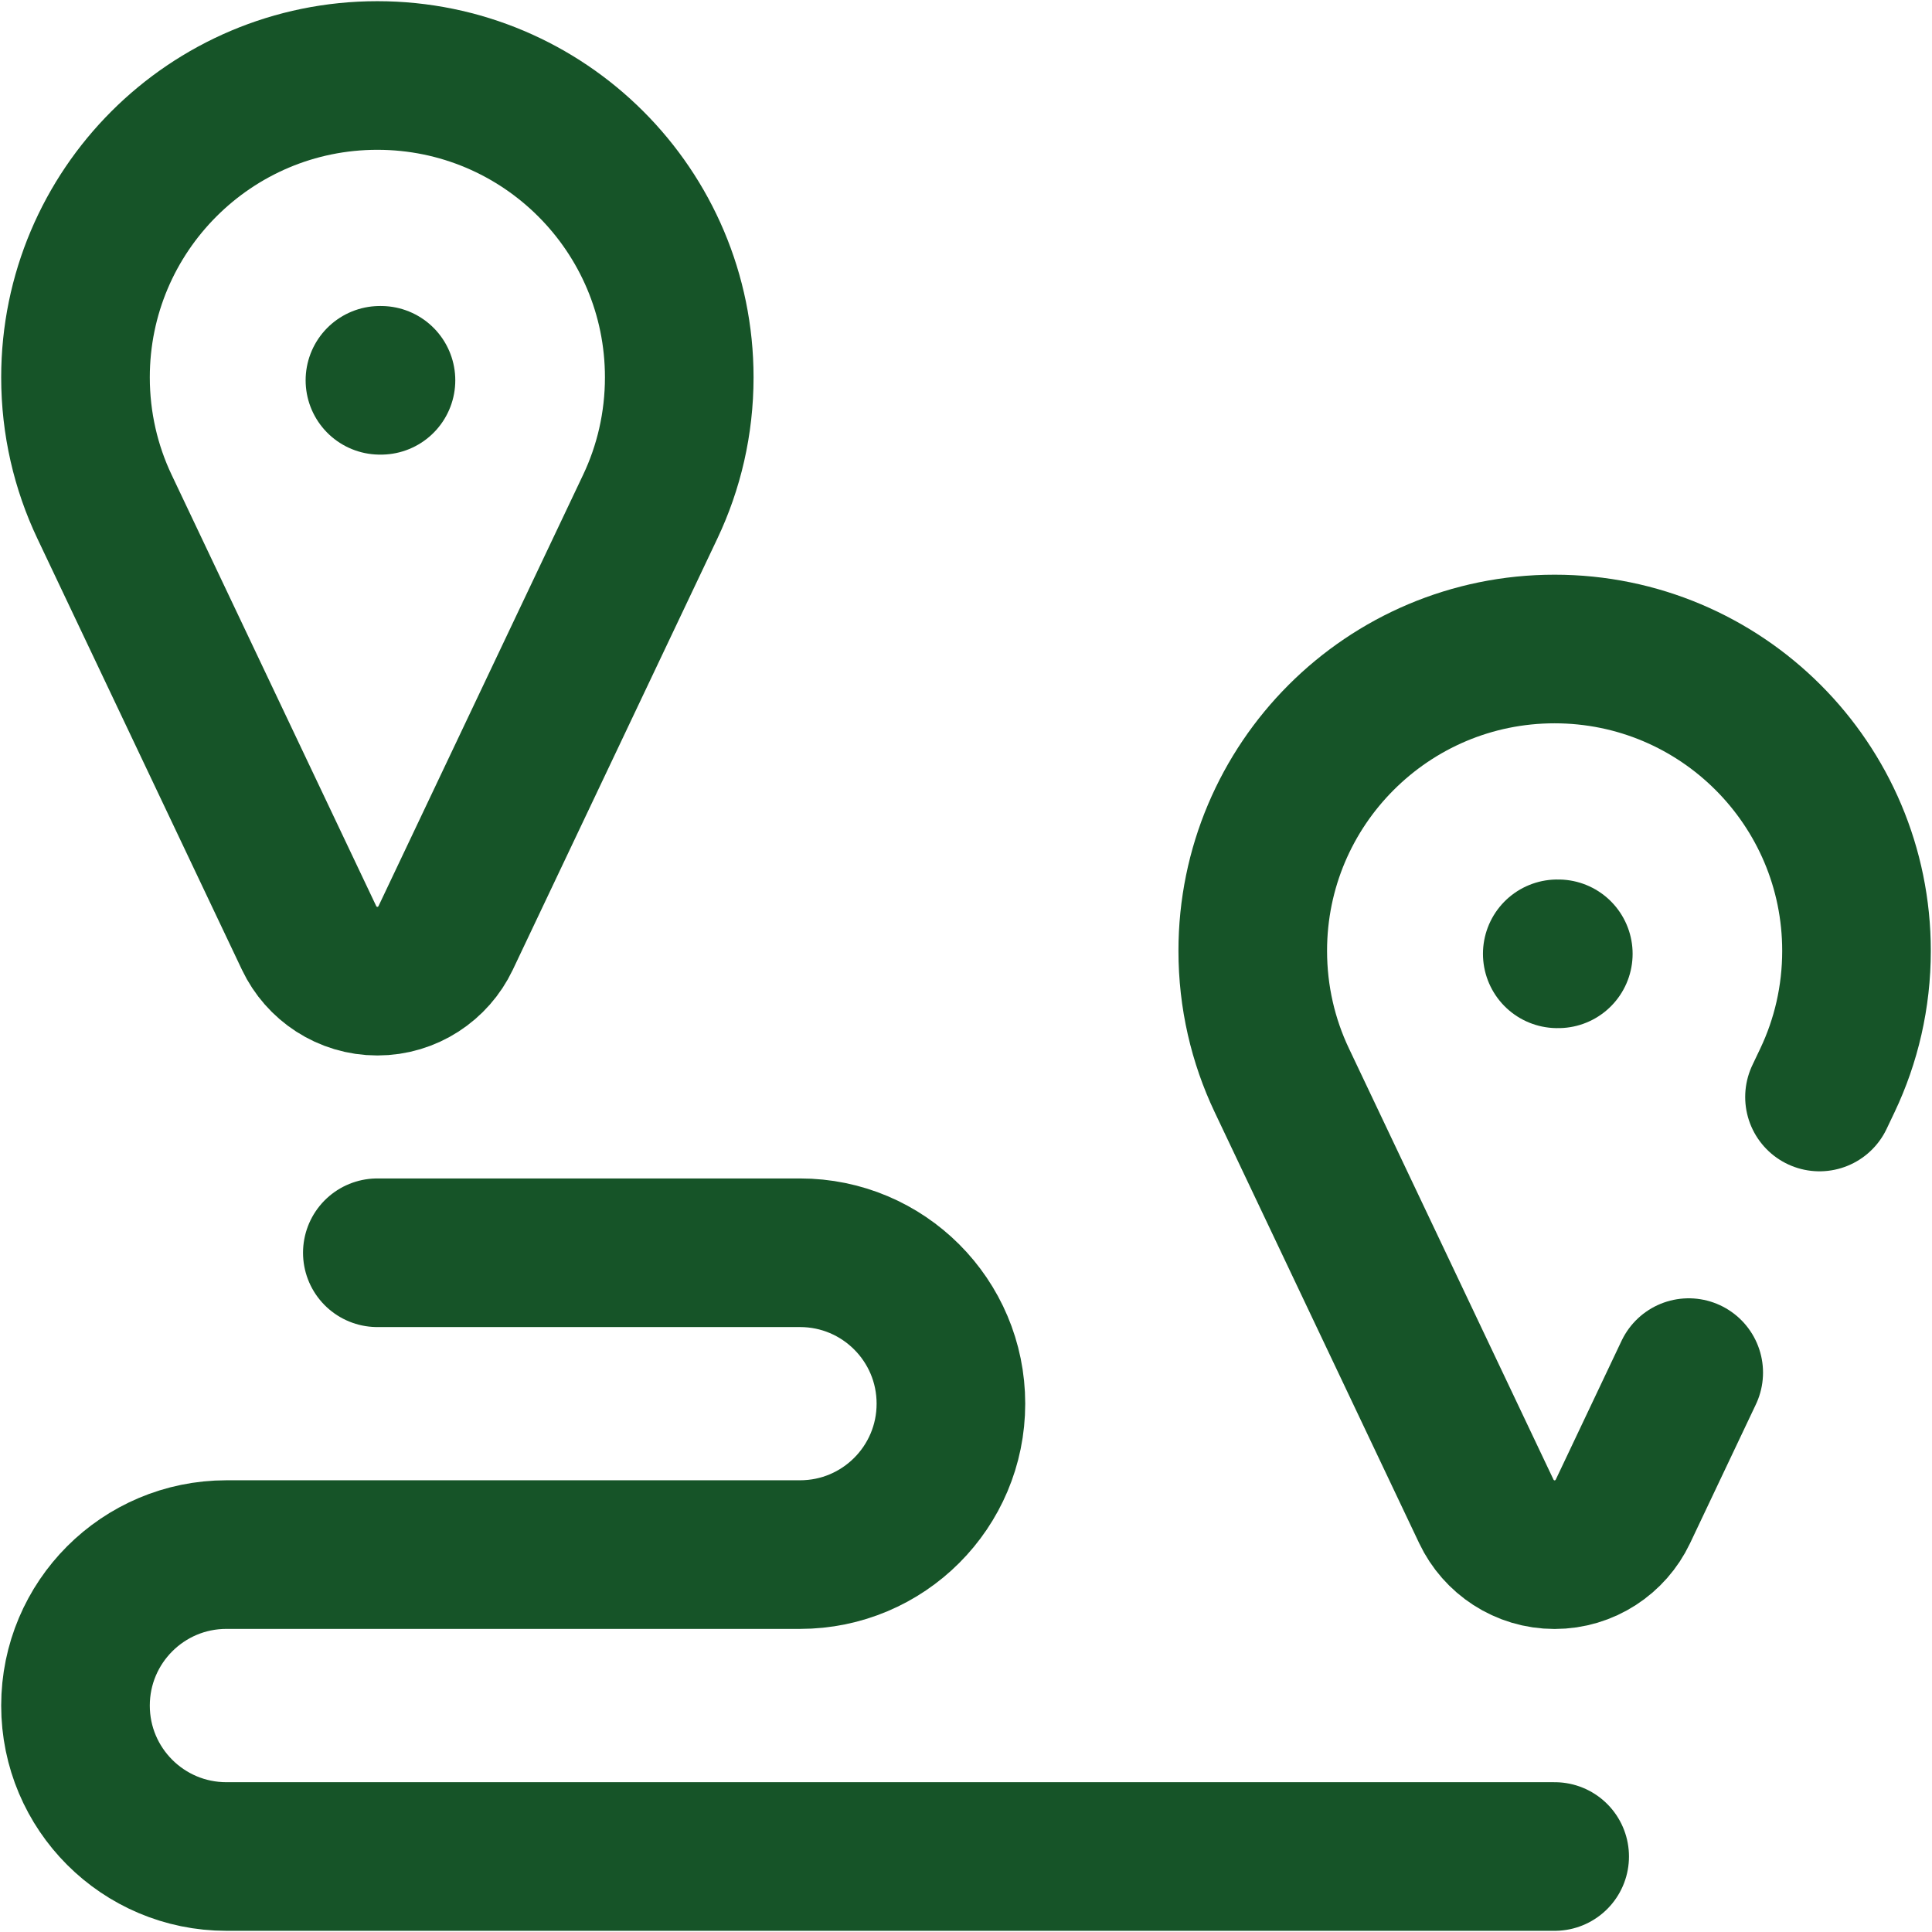
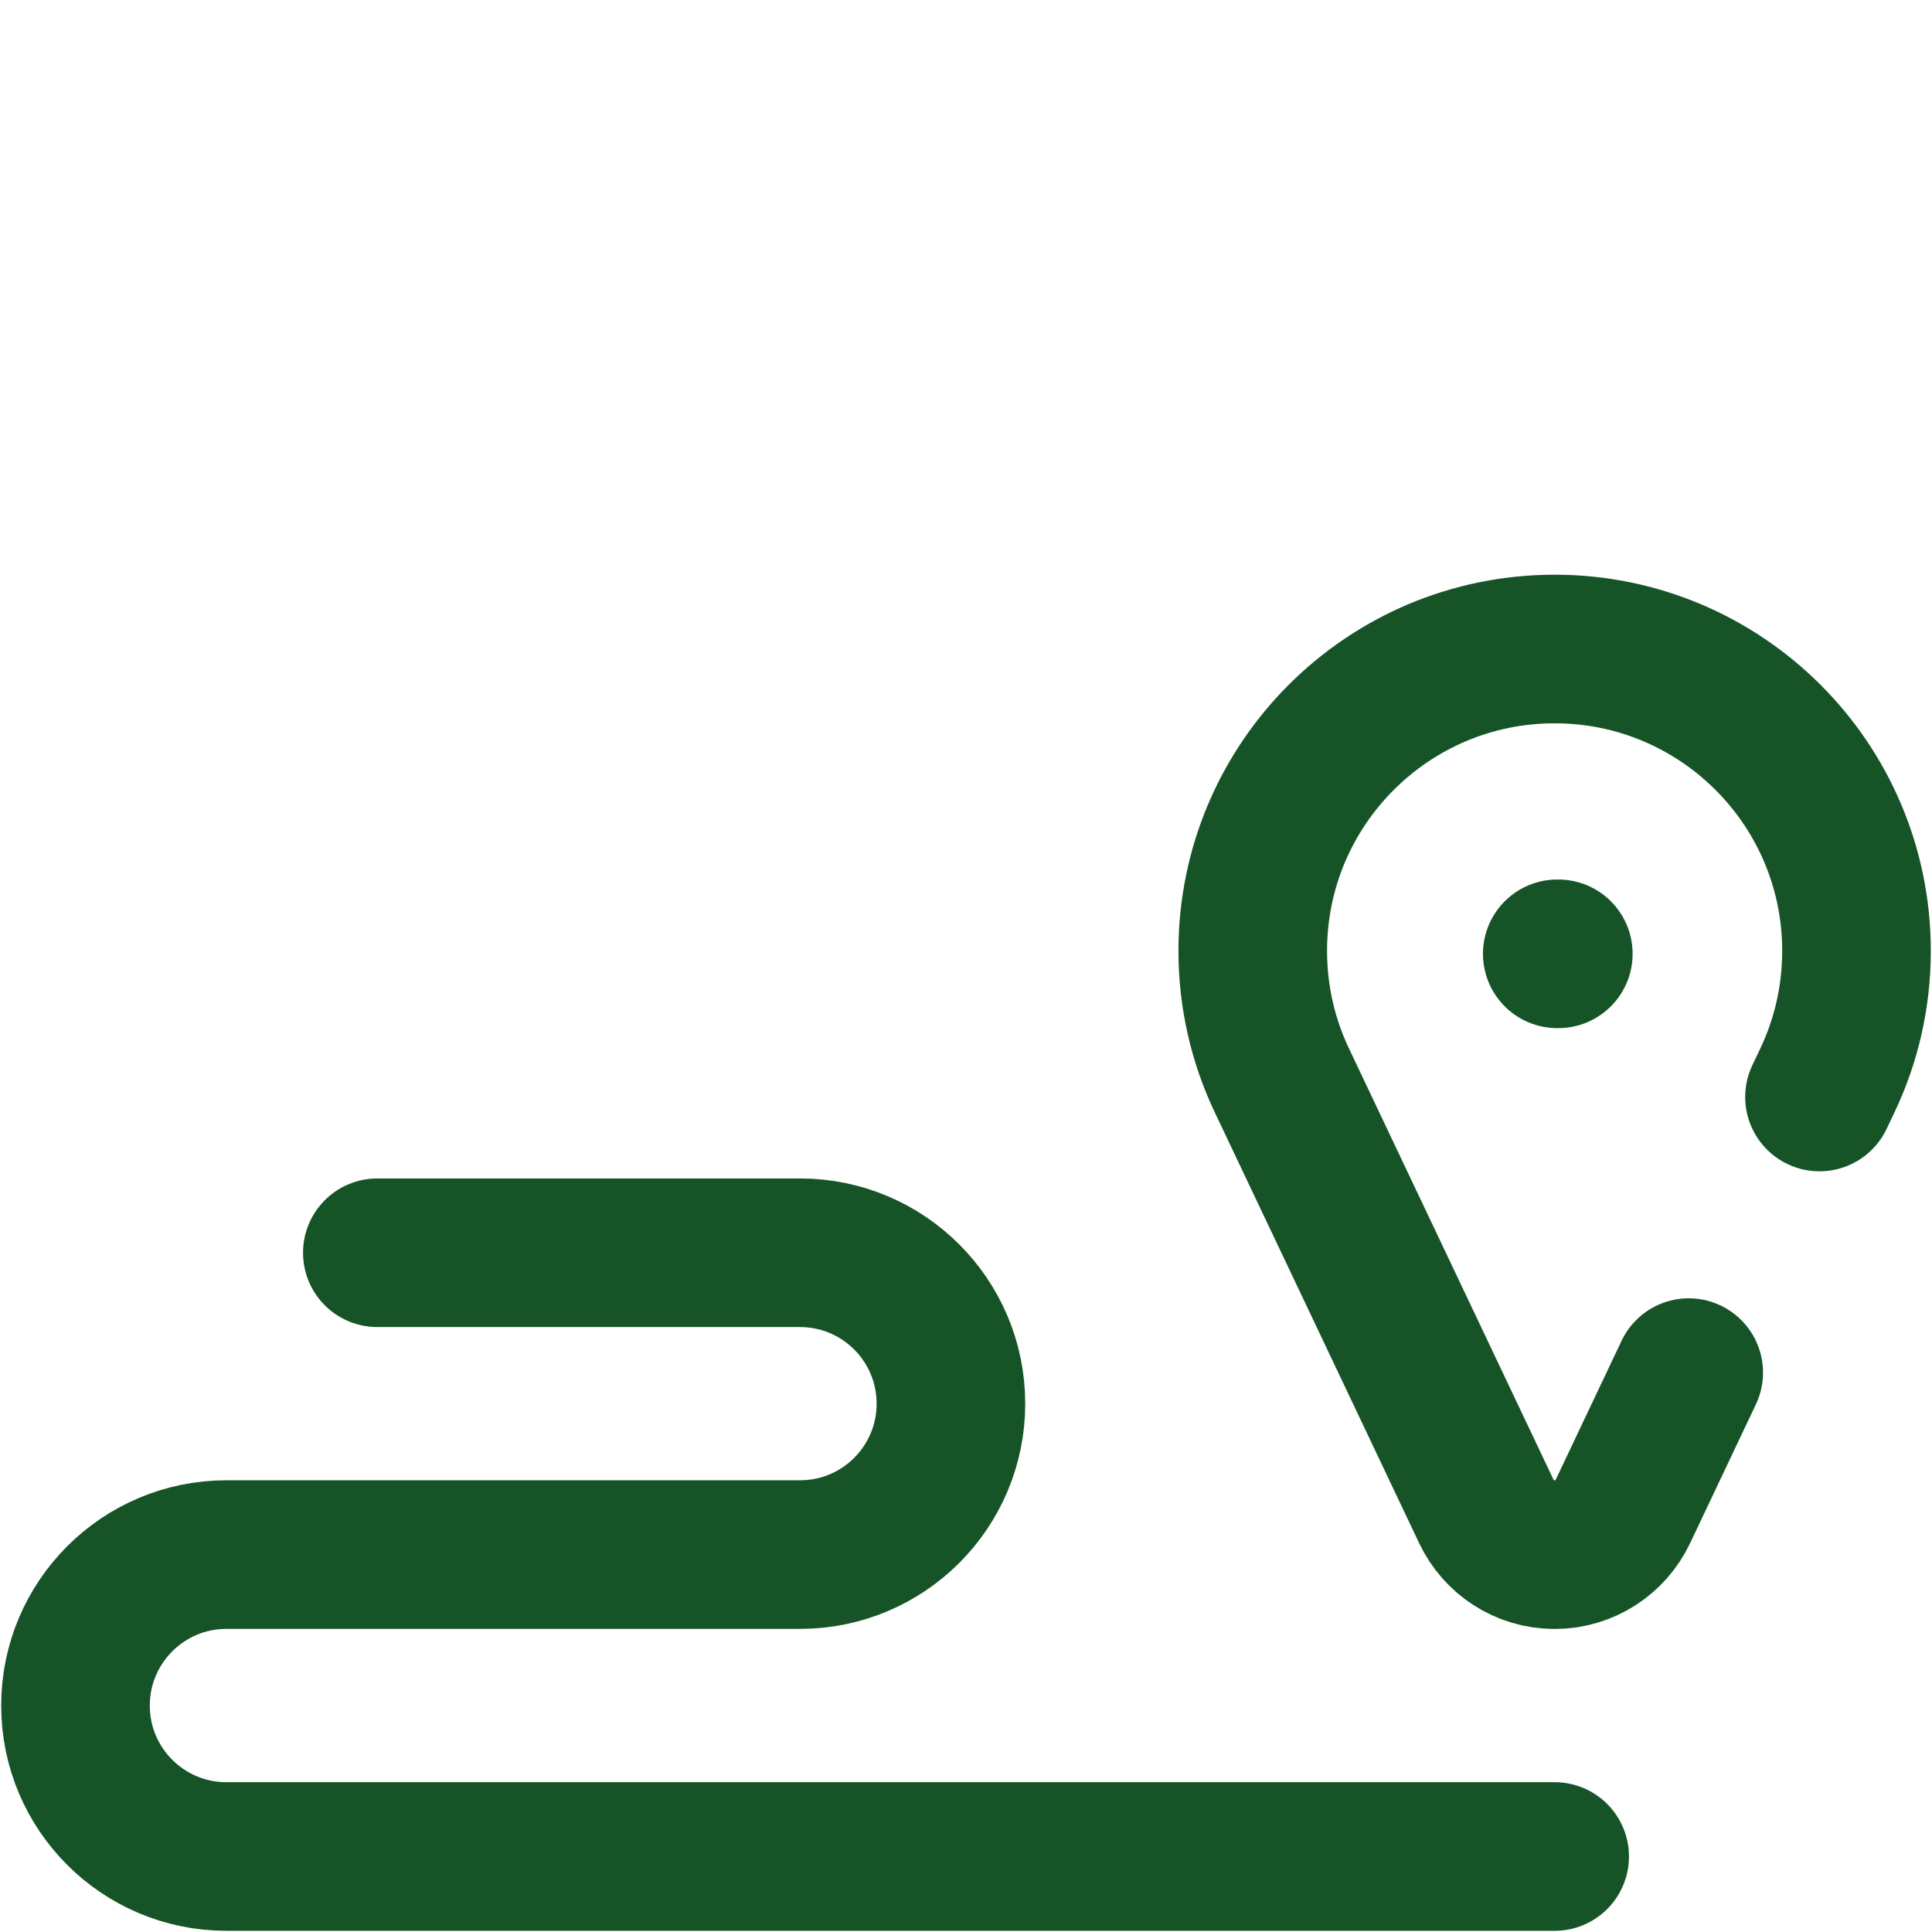
<svg xmlns="http://www.w3.org/2000/svg" width="26" height="26">
-   <path fill="none" stroke="#165428" stroke-width="2" stroke-linecap="round" stroke-linejoin="round" transform="translate(5.055 5.053)" d="M0.058 0.065L0.072 0.065" fill-rule="evenodd" />
-   <path fill="none" stroke="#165428" stroke-width="2" stroke-linecap="round" stroke-linejoin="round" transform="translate(1.016 1.016)" d="M0.39 5.802L3.144 11.607C3.307 11.95 3.657 12.188 4.062 12.188C4.468 12.188 4.818 11.95 4.981 11.607L7.735 5.802C7.985 5.275 8.125 4.685 8.125 4.062C8.125 1.819 6.306 0 4.062 0C1.819 0 0 1.819 0 4.062C0 4.685 0.14 5.275 0.39 5.802Z" fill-rule="evenodd" />
  <path fill="none" stroke="#165428" stroke-width="2" stroke-linecap="round" stroke-linejoin="round" transform="translate(20.899 12.771)" d="M0.058 0.065L0.072 0.065" fill-rule="evenodd" />
  <path fill="none" stroke="#165428" stroke-width="2" stroke-linecap="round" stroke-linejoin="round" transform="translate(16.859 8.734)" d="M7.627 6.029L7.735 5.802C7.985 5.275 8.125 4.685 8.125 4.062C8.125 1.819 6.306 0 4.062 0C1.819 0 0 1.819 0 4.062C0 4.685 0.14 5.275 0.39 5.802L3.144 11.607C3.307 11.95 3.657 12.188 4.062 12.188C4.468 12.188 4.818 11.95 4.981 11.607L5.867 9.738" fill-rule="evenodd" />
  <path fill="none" stroke="#165428" stroke-width="2" stroke-linecap="round" stroke-linejoin="round" transform="translate(1.016 16.859)" d="M4.062 0L9.75 0C10.872 0 11.781 0.909 11.781 2.031C11.781 3.153 10.872 4.062 9.75 4.062L2.031 4.062C0.909 4.062 0 4.972 0 6.094C0 7.216 0.909 8.125 2.031 8.125L19.906 8.125" fill-rule="evenodd" />
</svg>